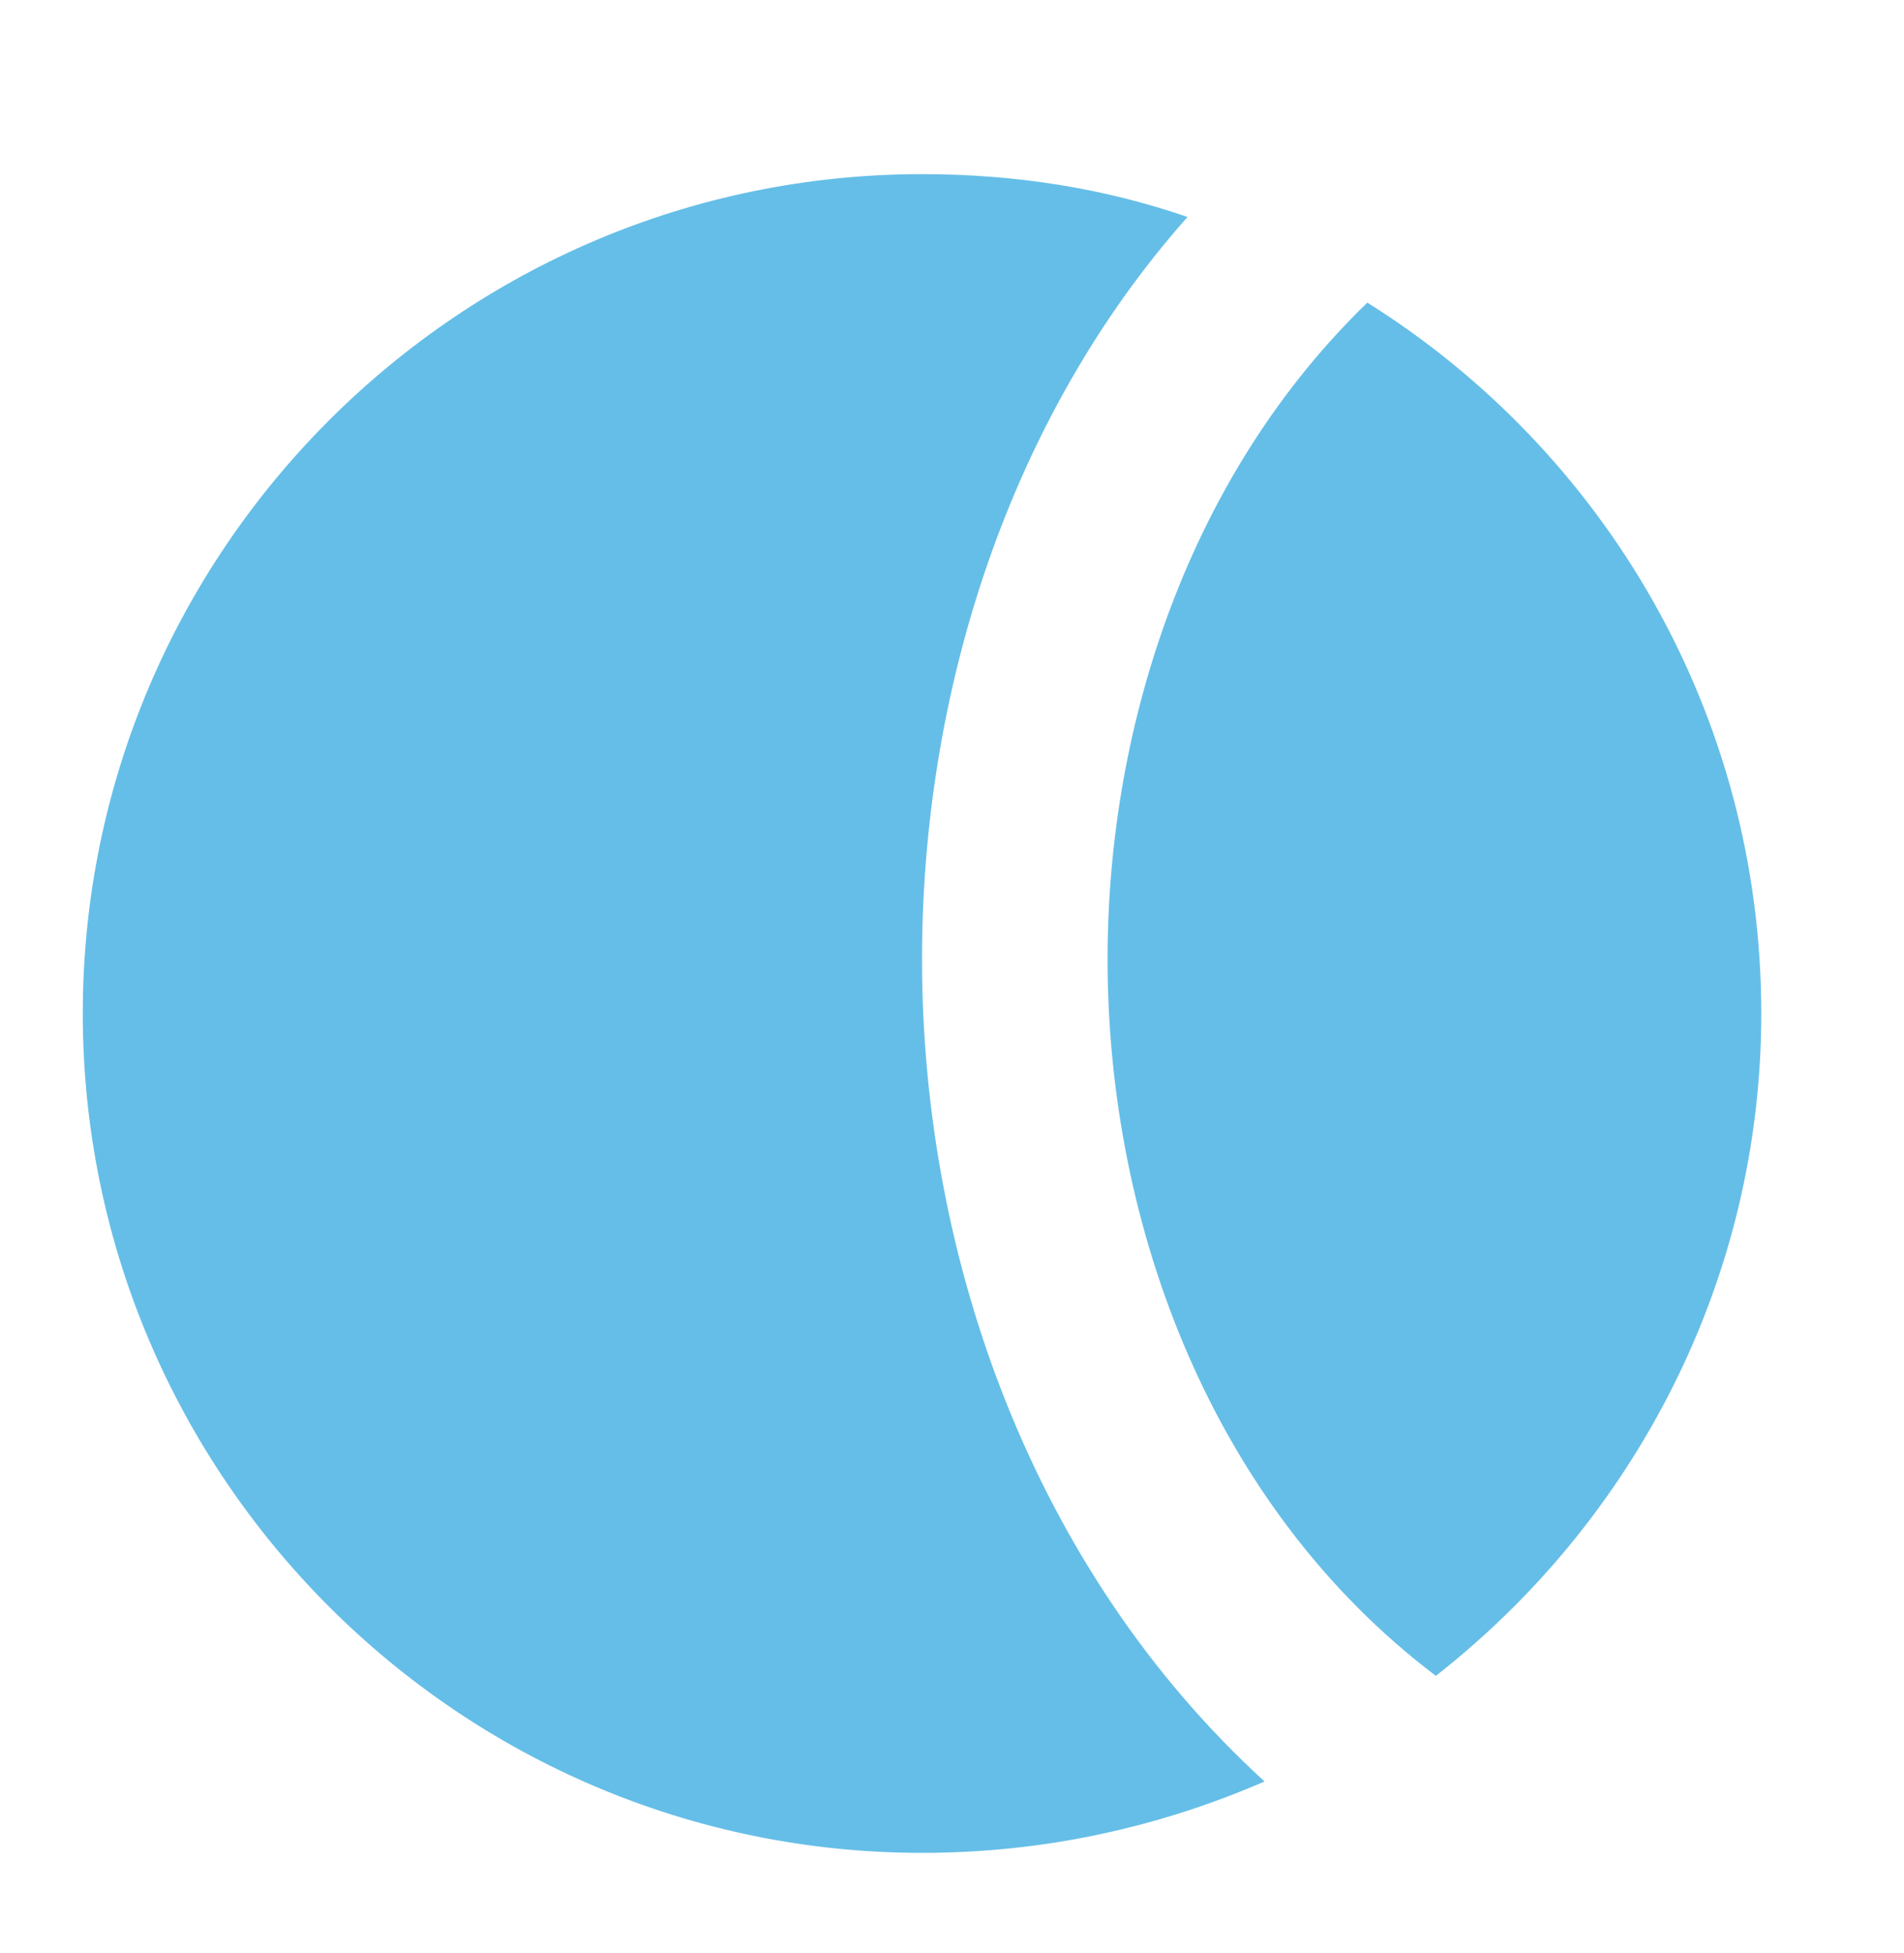
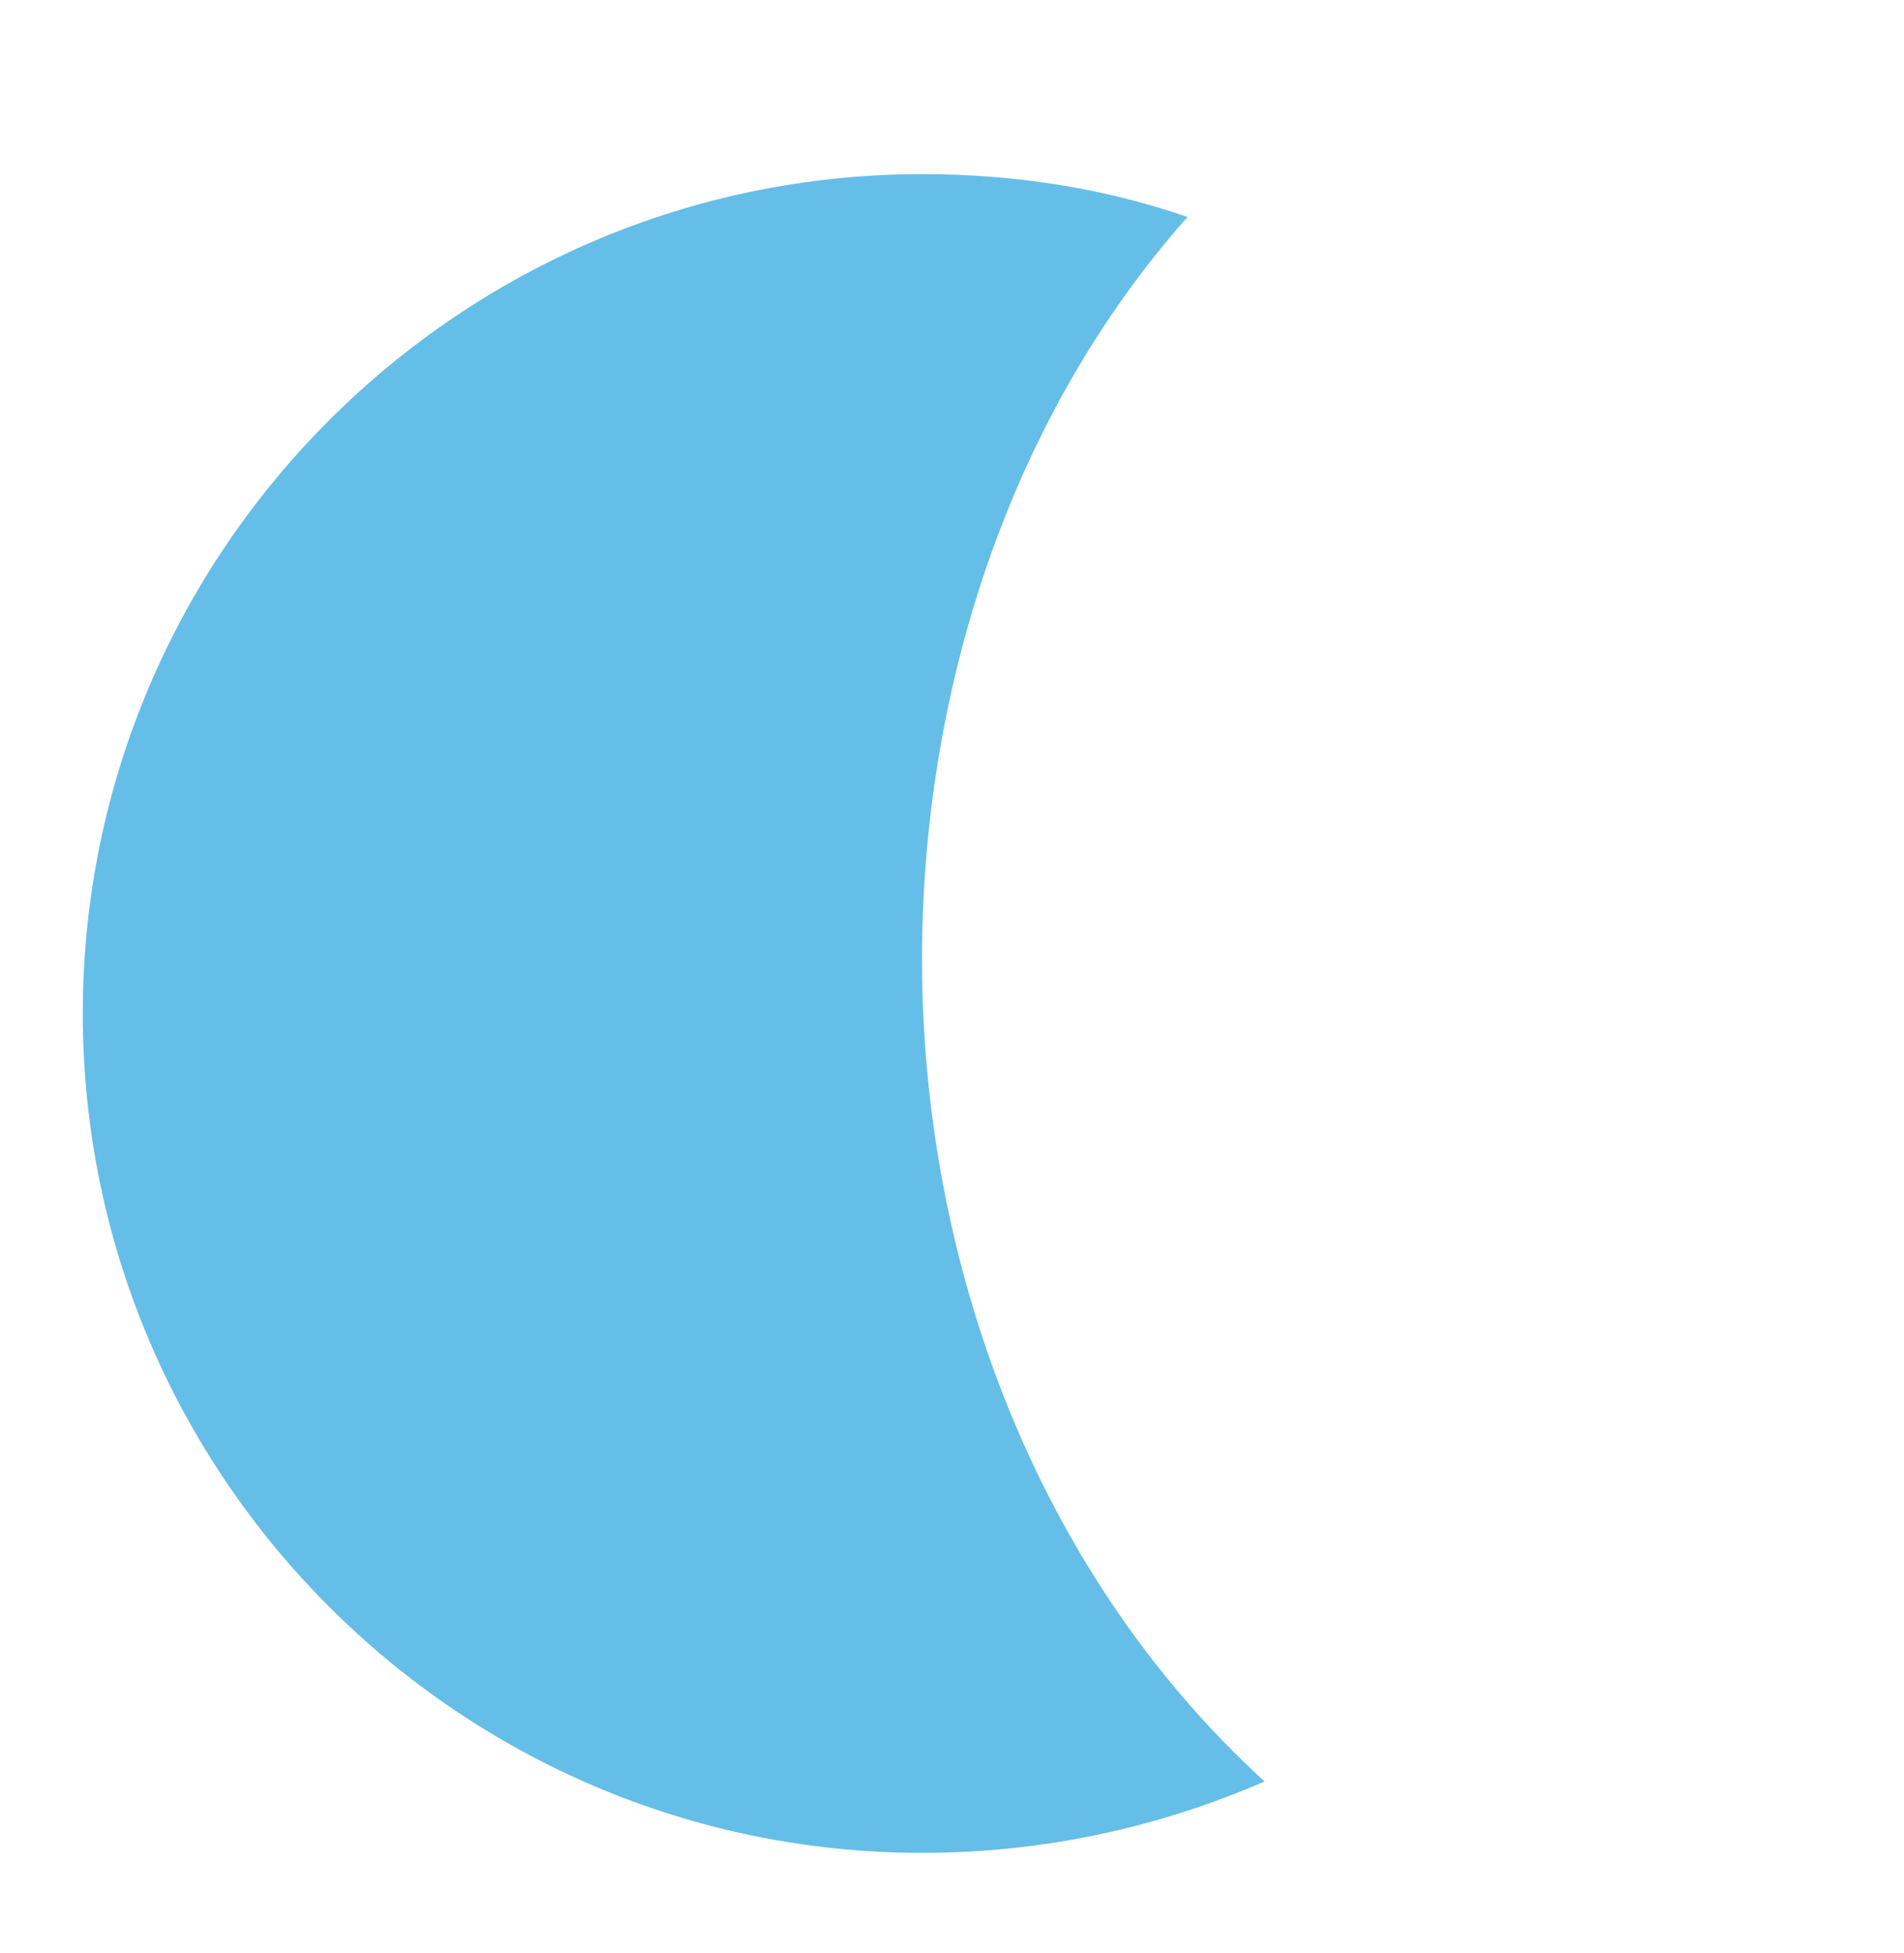
<svg xmlns="http://www.w3.org/2000/svg" version="1.1" id="Laag_1" x="0px" y="0px" viewBox="0 0 66.7 68.4" style="enable-background:new 0 0 66.7 68.4;" xml:space="preserve">
  <style type="text/css">
	.st0{fill:#65BEE7;}
</style>
  <g>
-     <path class="st0" d="M38.8,33.6c0,9.4,3.7,19.2,11.5,25.1c6.9-5.4,11.4-13.8,11.4-23.2c0-10.5-5.5-19.7-13.8-24.9   C41.7,16.6,38.8,25.3,38.8,33.6z" />
    <path class="st0" d="M32.3,33.6c0-9.3,3-18.9,9.3-26c-2.9-1-6-1.5-9.3-1.5C16.1,6.1,2.9,19.3,2.9,35.5s13.2,29.4,29.4,29.4   c4.3,0,8.3-0.9,12-2.5C36.2,55,32.3,44.1,32.3,33.6z" />
  </g>
</svg>